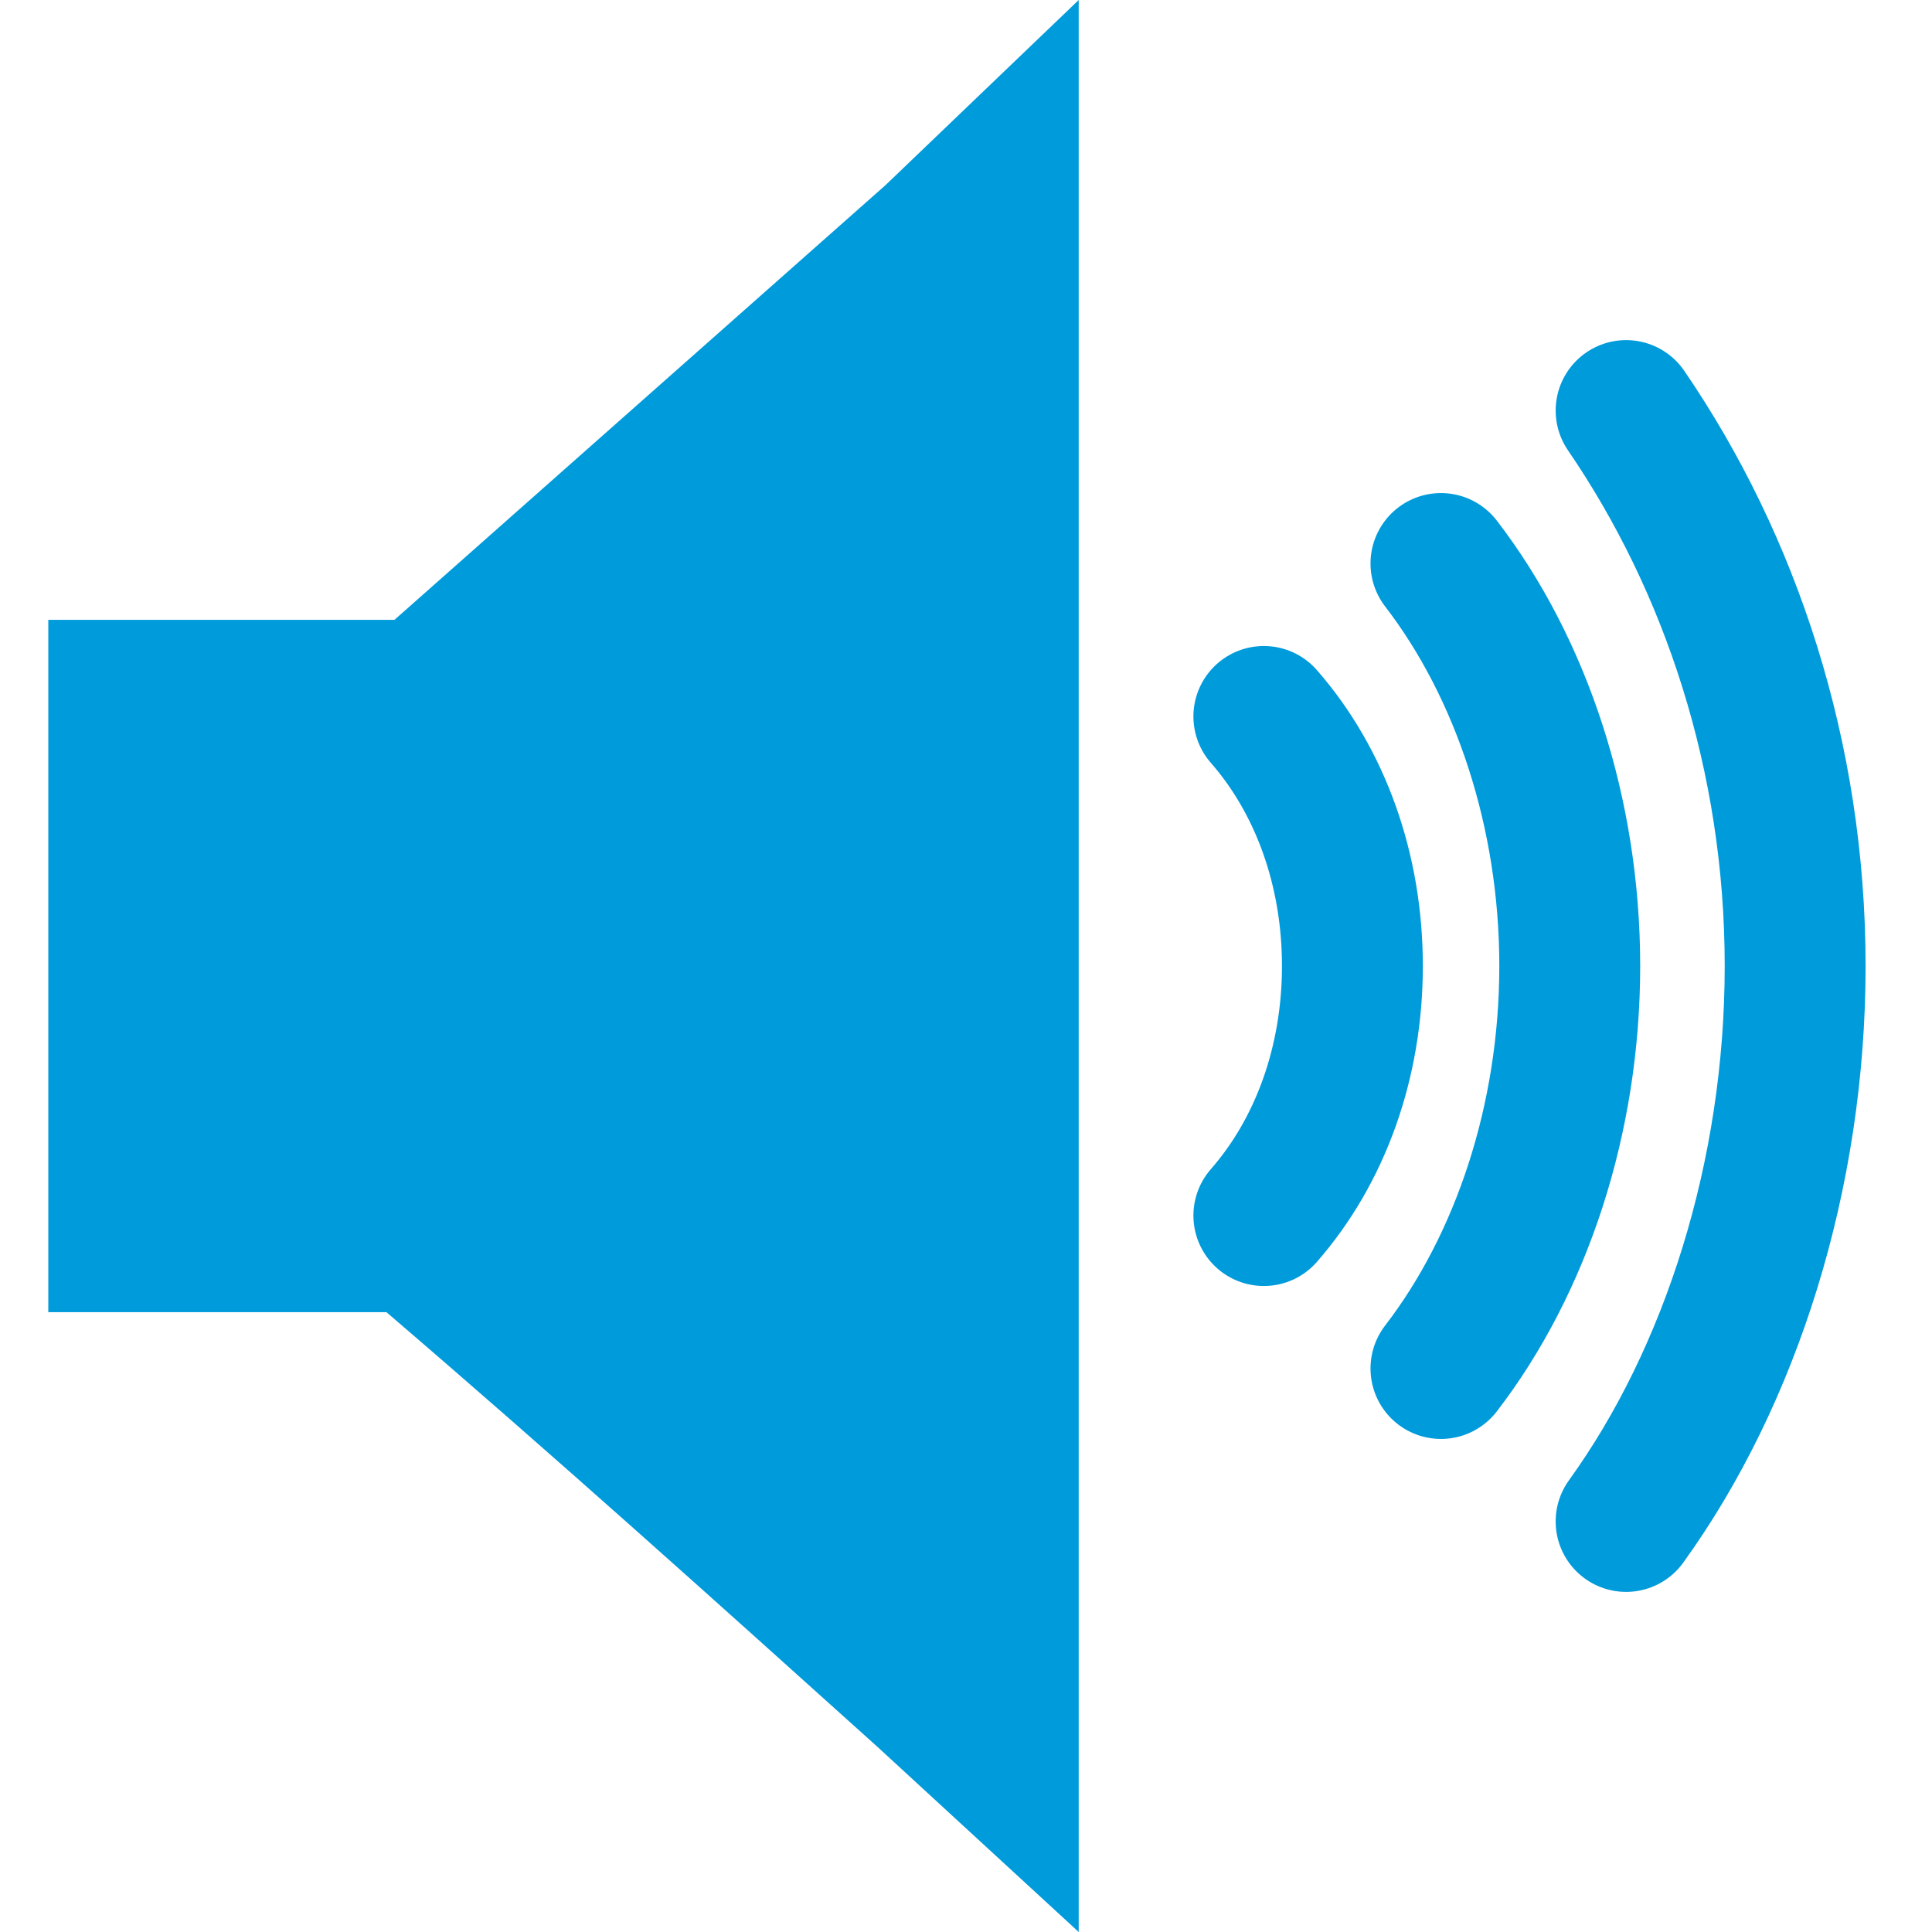
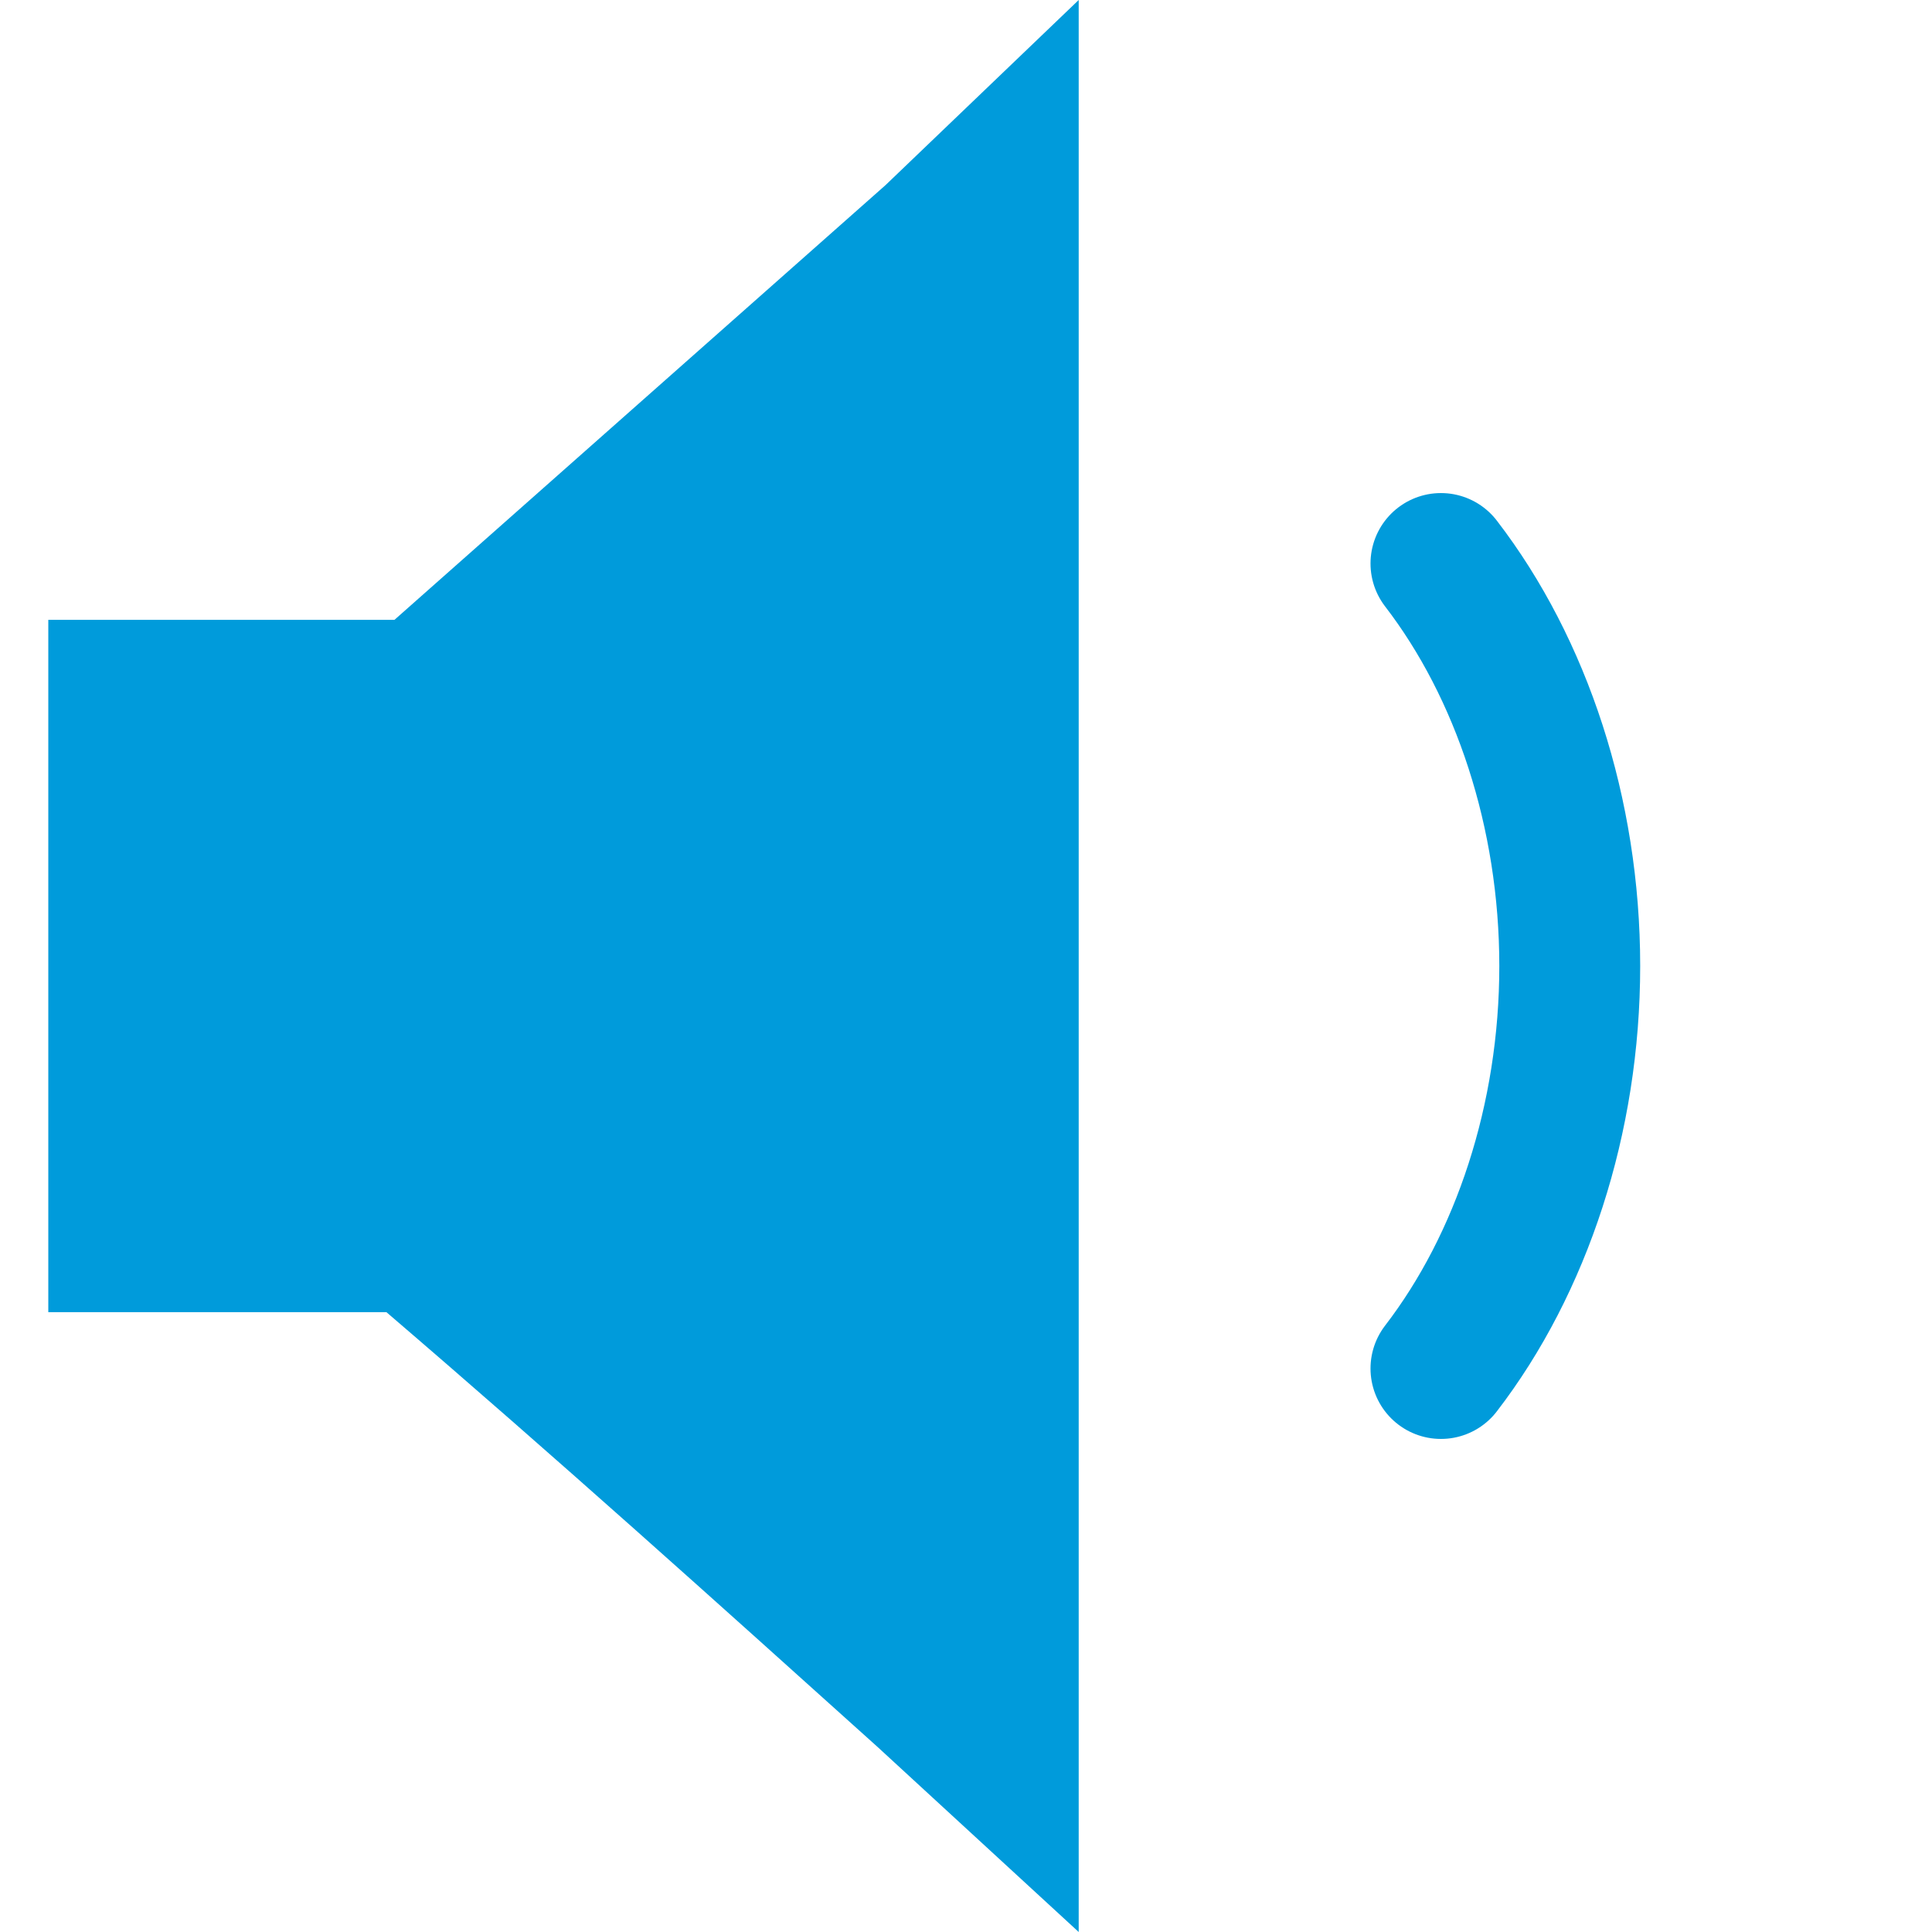
<svg xmlns="http://www.w3.org/2000/svg" version="1.1" id="Layer_1" x="0px" y="0px" viewBox="0 0 24 24" style="enable-background:new 0 0 24 24;" xml:space="preserve">
  <style type="text/css">
	.st0{fill:#009BDB;}
	.st1{fill:none;stroke:#009BDB;stroke-width:1.75;stroke-linecap:round;stroke-linejoin:round;}
</style>
  <path class="st0" d="M10.9,21.7c-2-1.8-4-3.6-6.1-5.4H2.1H0.6v-1.5V9.2V7.7h1.5h2.8L11,2.3L13.4,0v3.4v17.2V24L10.9,21.7z" />
  <g>
-     <path class="st1" d="M20.2,5.1c1.3,1.9,2.1,4.3,2.1,6.9s-0.8,5.1-2.1,6.9" />
    <path class="st1" d="M17.9,7c1,1.3,1.6,3.1,1.6,5s-0.6,3.7-1.6,5" />
-     <path class="st1" d="M15.7,8.9c0.7,0.8,1.1,1.9,1.1,3.1s-0.4,2.3-1.1,3.1" />
  </g>
</svg>